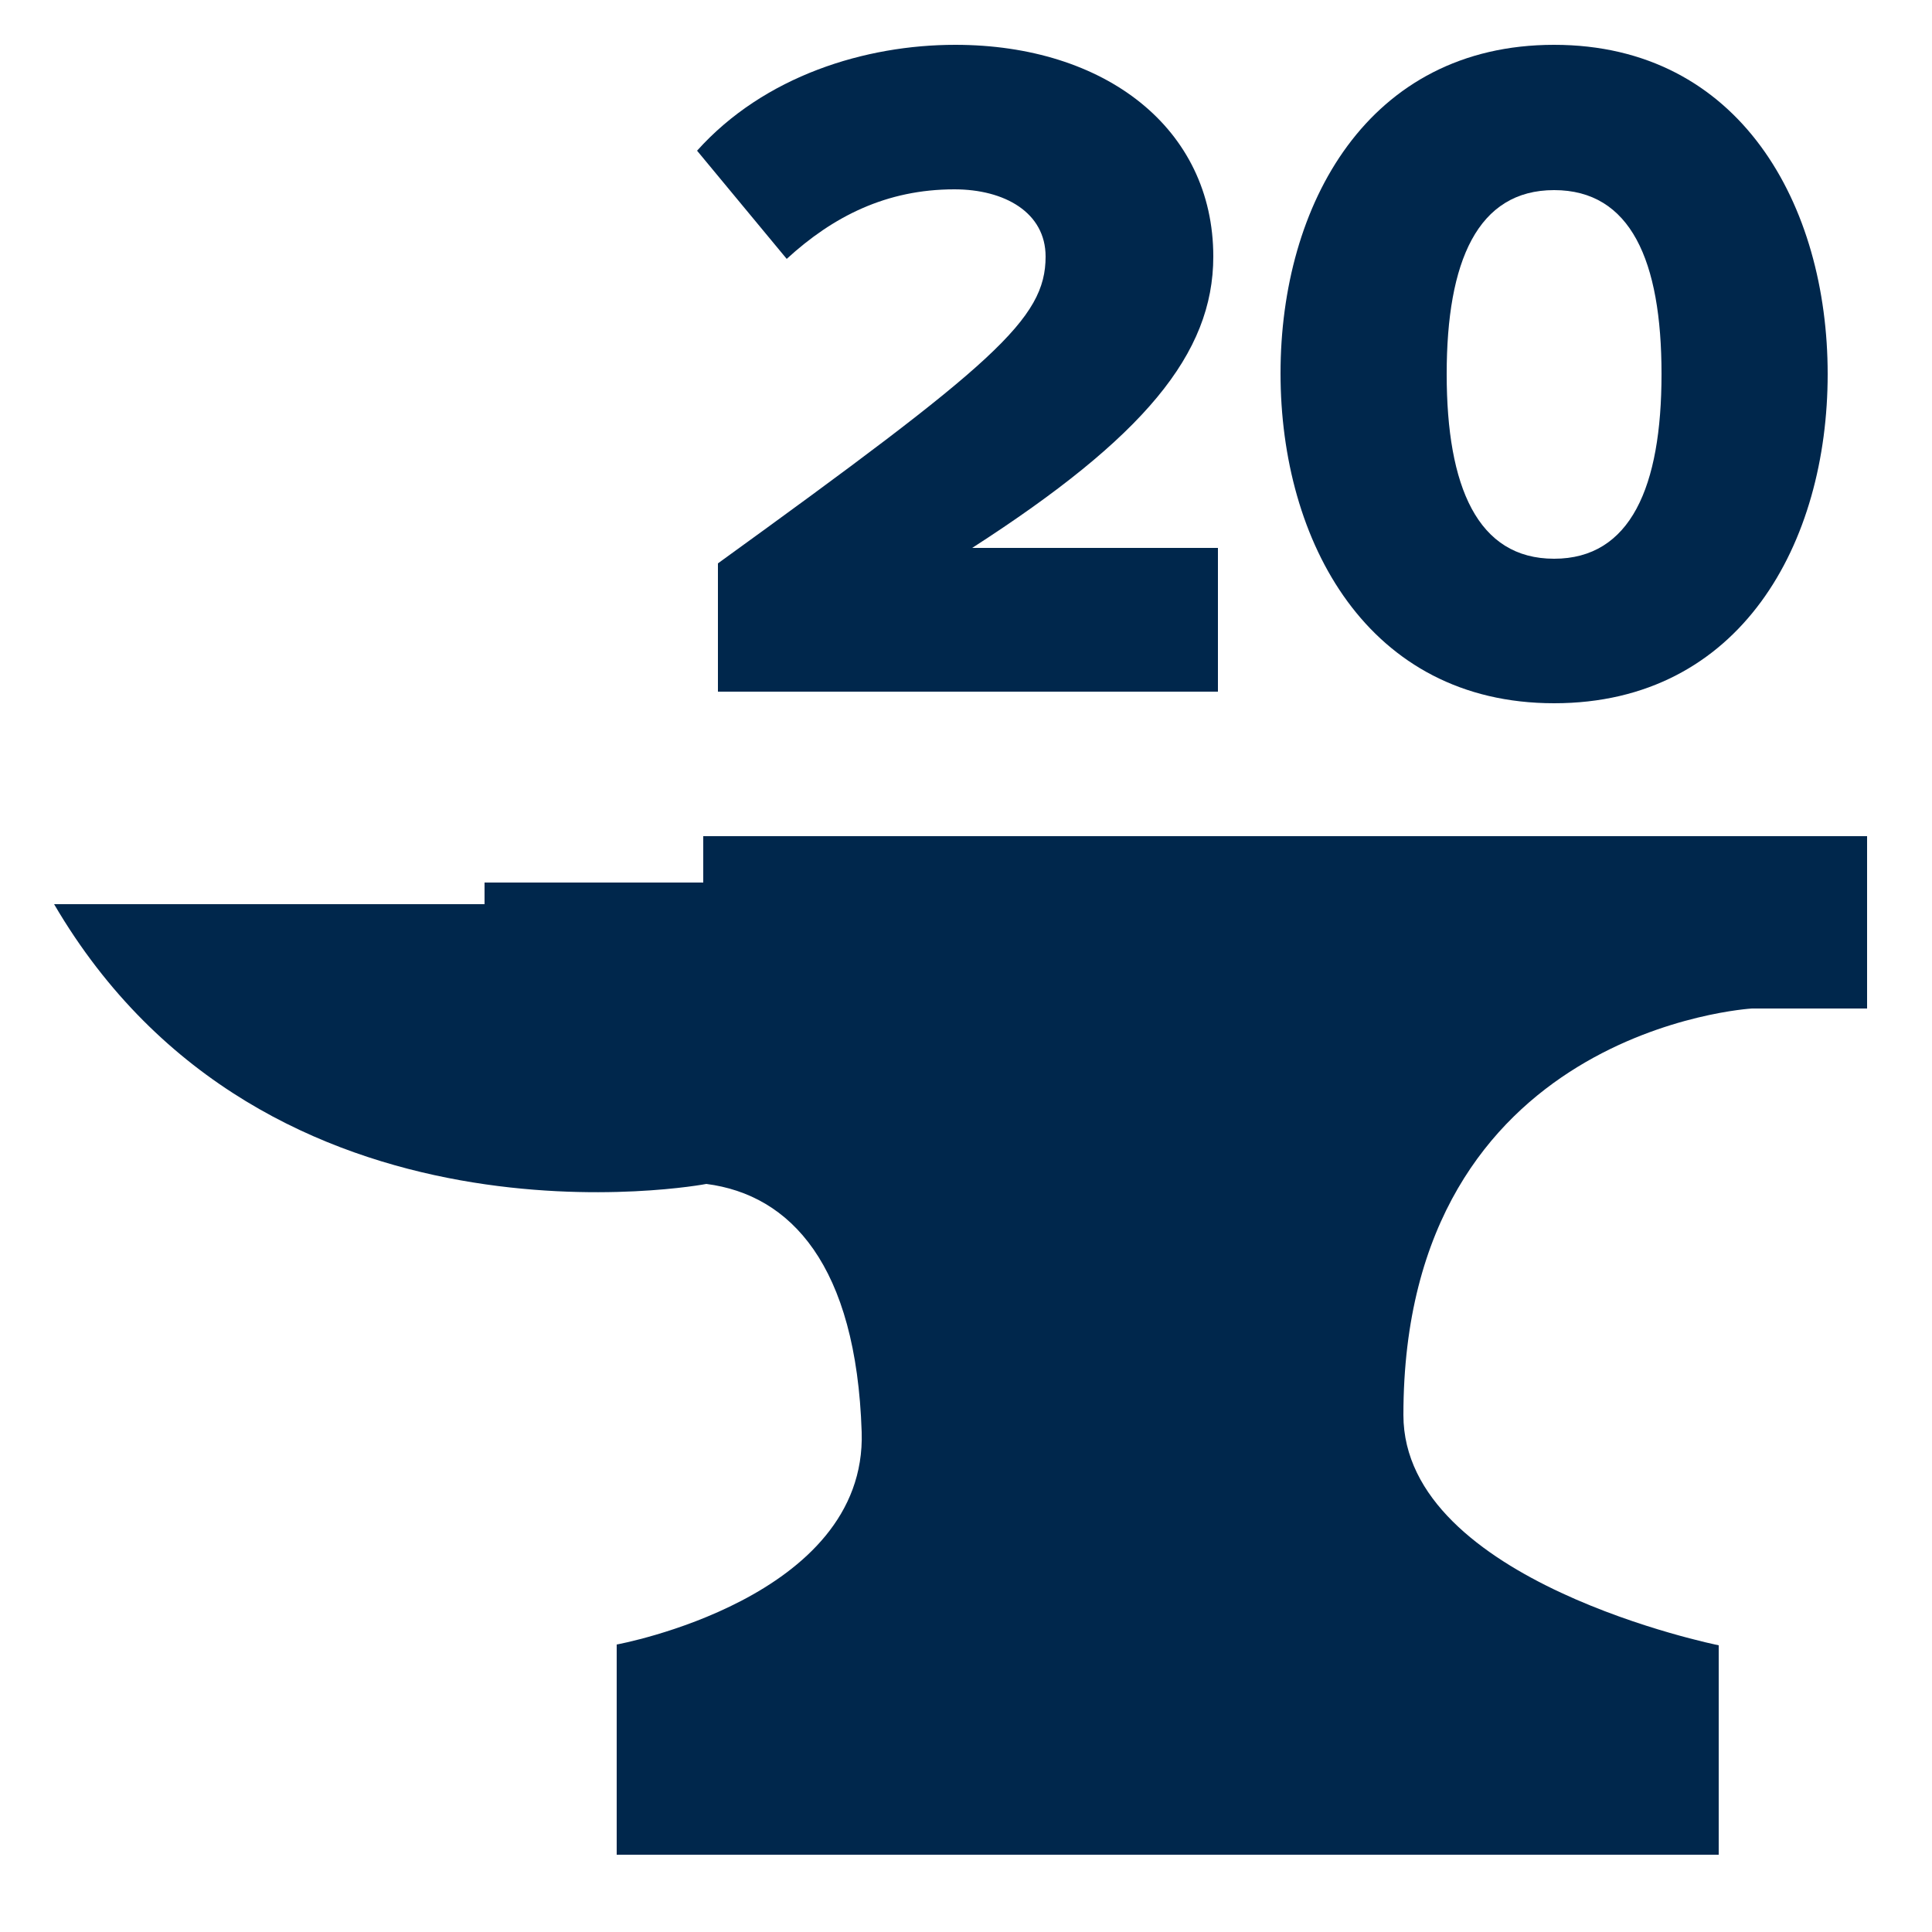
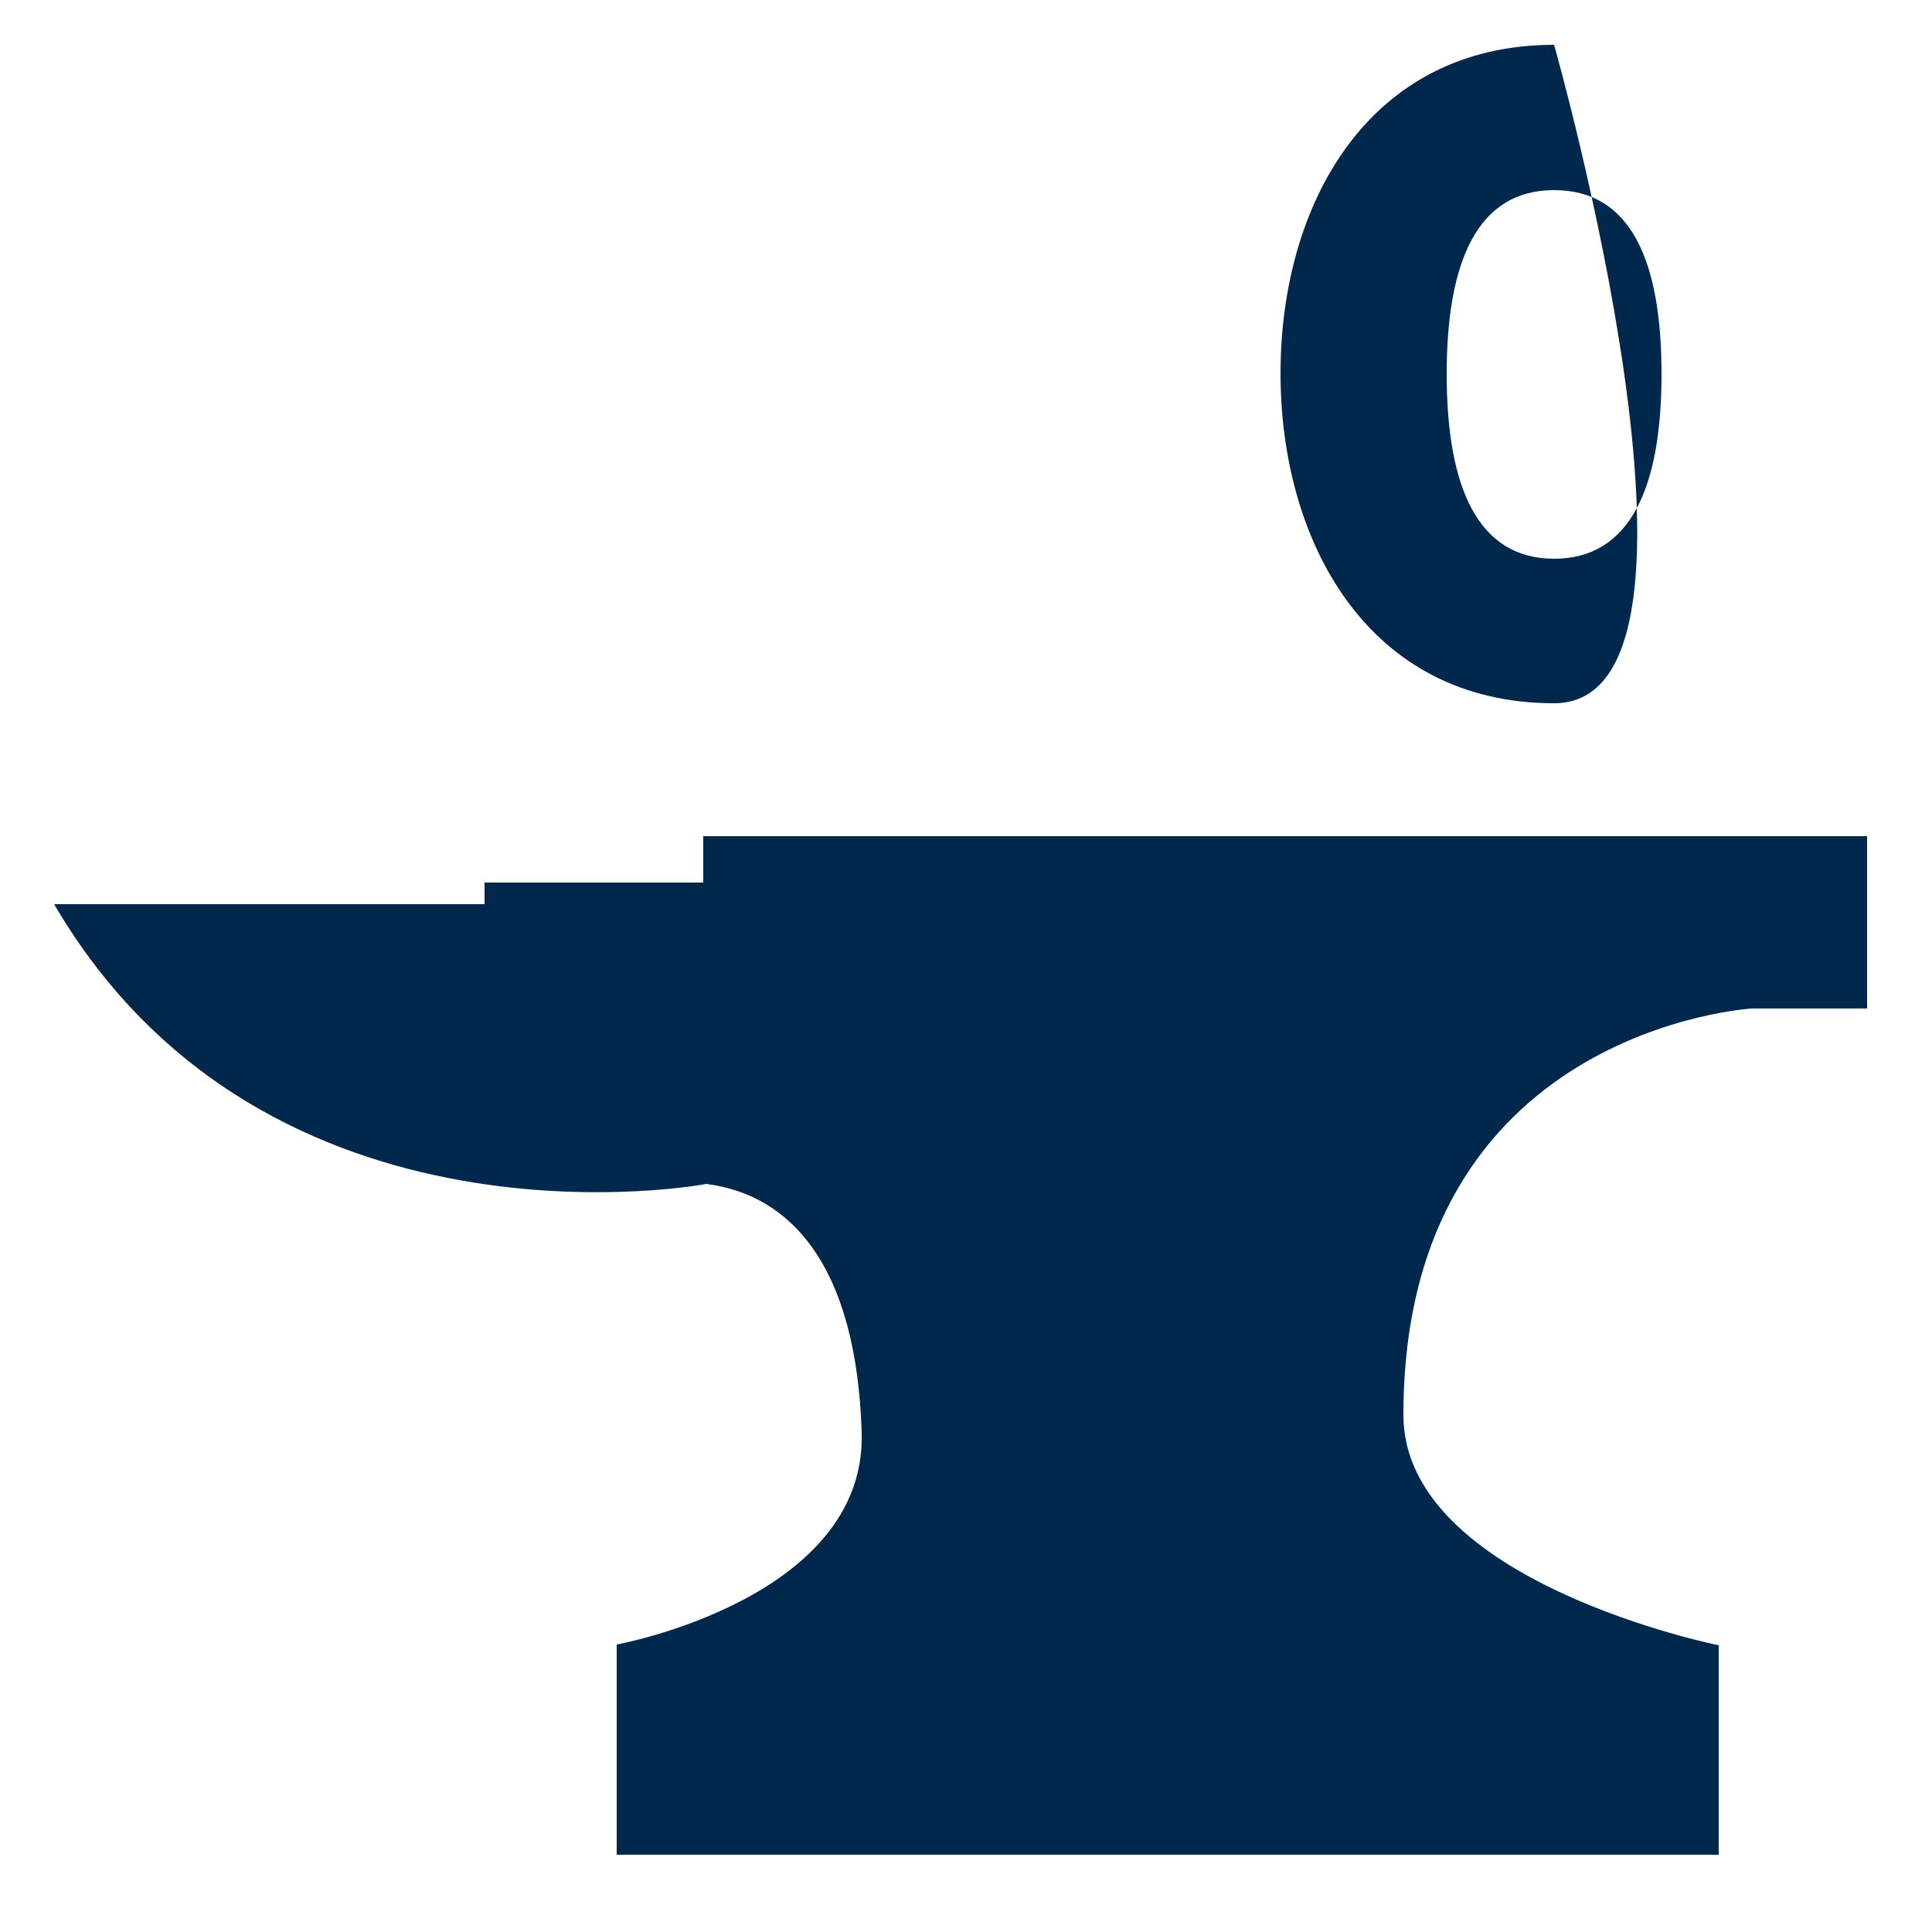
<svg xmlns="http://www.w3.org/2000/svg" id="Layer_1" x="0px" y="0px" viewBox="0 0 250 250" style="enable-background:new 0 0 250 250;" xml:space="preserve">
  <style type="text/css">	.st0{fill:#00274C;}</style>
  <path class="st0" d="M7,117h55.7v-2.8H91v-6h150.6v22.3h-14.9c0,0-45.1,2.6-45.1,52.6c0,21.6,40.8,29.8,40.8,29.8V240H79.8v-27.2 c0,0,32.4-5.9,31.7-27.5c-0.7-21.6-9.2-30.7-20.1-32.1C91.5,153.2,34.5,164,7,117z" />
  <g>
-     <path class="st0" d="M92.9,72.9c35.8-25.9,42.4-31.6,42.4-39.7c0-5.7-5.3-8.7-11.8-8.7c-8.8,0-15.7,3.5-21.7,9L90.2,19.5  C98.9,9.8,112,5.8,123.6,5.8C143,5.8,157,16.6,157,33.2c0,12.6-9,23.4-31.2,37.7h31.8v18.6H92.9V72.9z" />
-     <path class="st0" d="M201.1,5.8c24.1,0,35.4,20.8,35.4,42.6S225.3,91,201.1,91c-24.1,0-35.4-20.9-35.4-42.7S177,5.8,201.1,5.8z   M201.1,24.6c-9.9,0-13.9,9.2-13.9,23.8c0,14.6,4,23.9,13.9,23.9c9.9,0,13.9-9.3,13.9-23.9C215,33.7,211,24.6,201.1,24.6z" />
+     <path class="st0" d="M201.1,5.8S225.3,91,201.1,91c-24.1,0-35.4-20.9-35.4-42.7S177,5.8,201.1,5.8z   M201.1,24.6c-9.9,0-13.9,9.2-13.9,23.8c0,14.6,4,23.9,13.9,23.9c9.9,0,13.9-9.3,13.9-23.9C215,33.7,211,24.6,201.1,24.6z" />
  </g>
</svg>